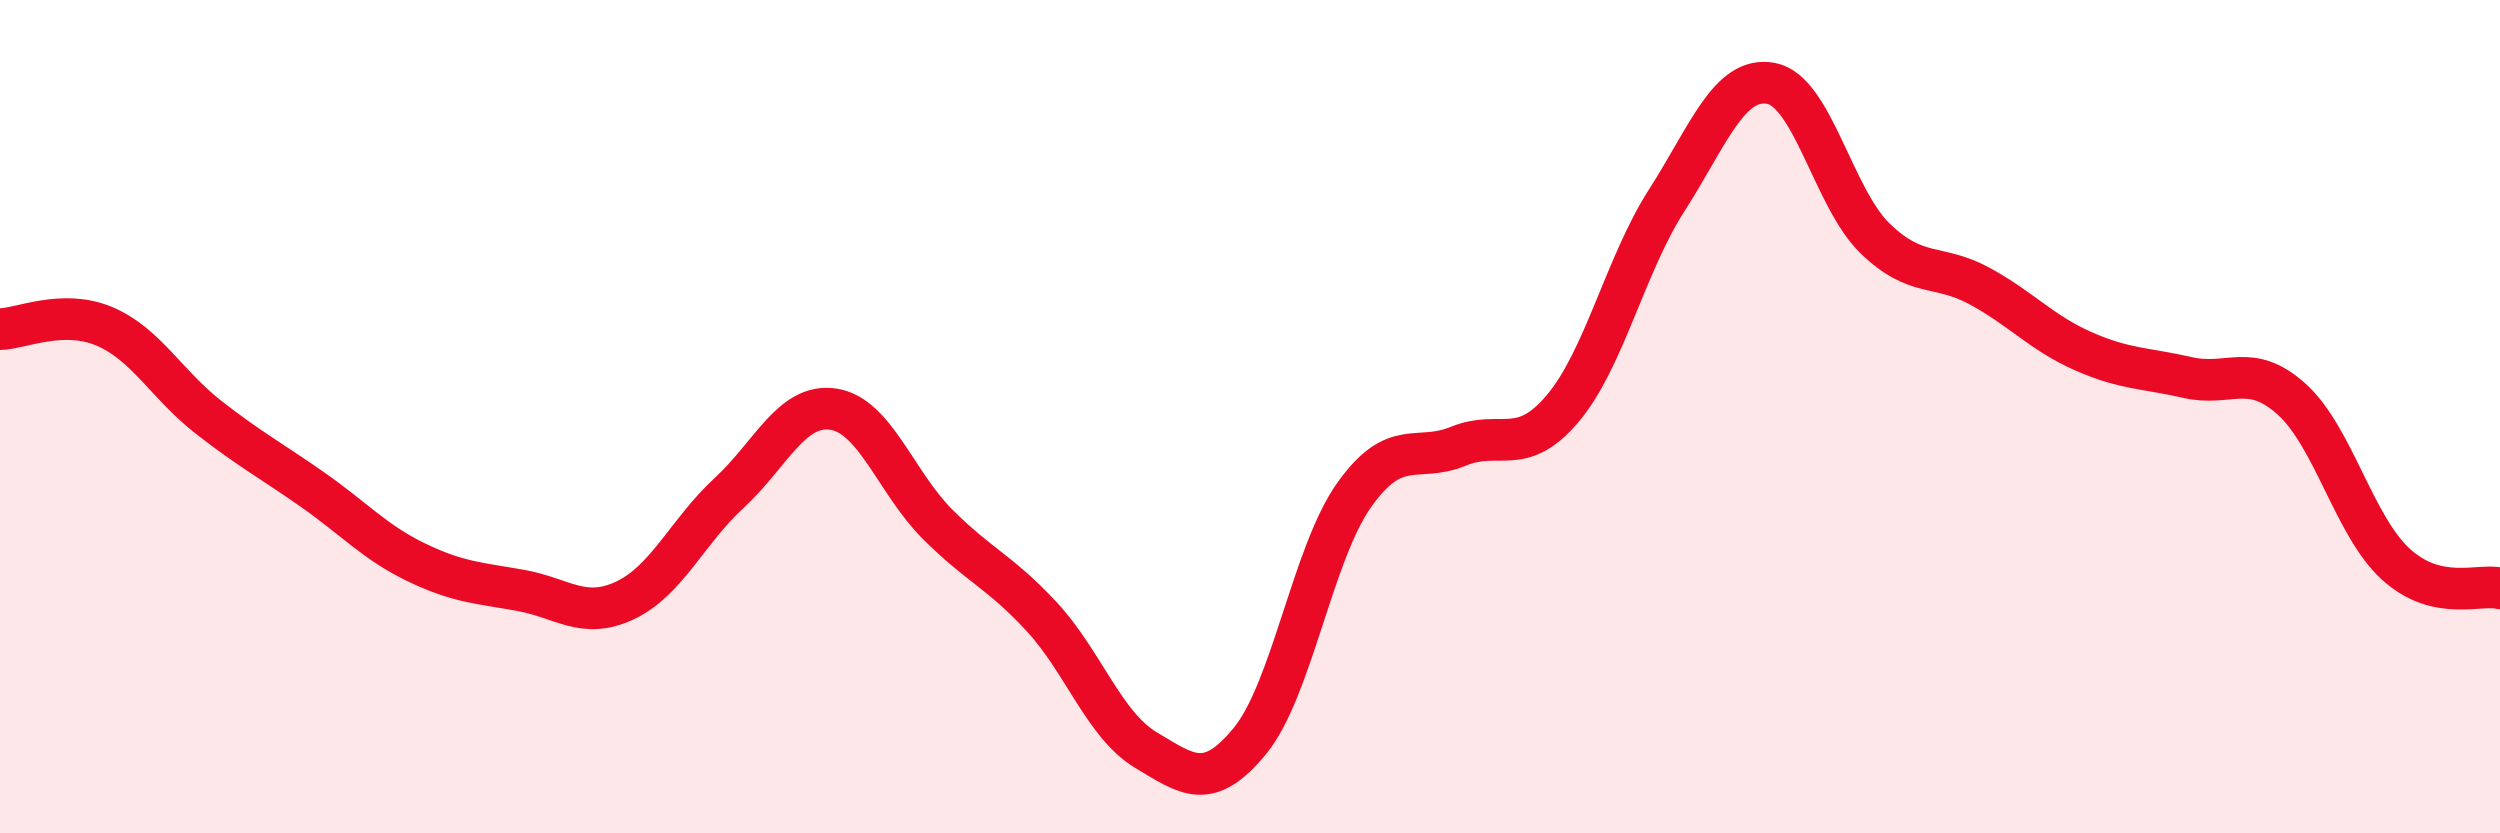
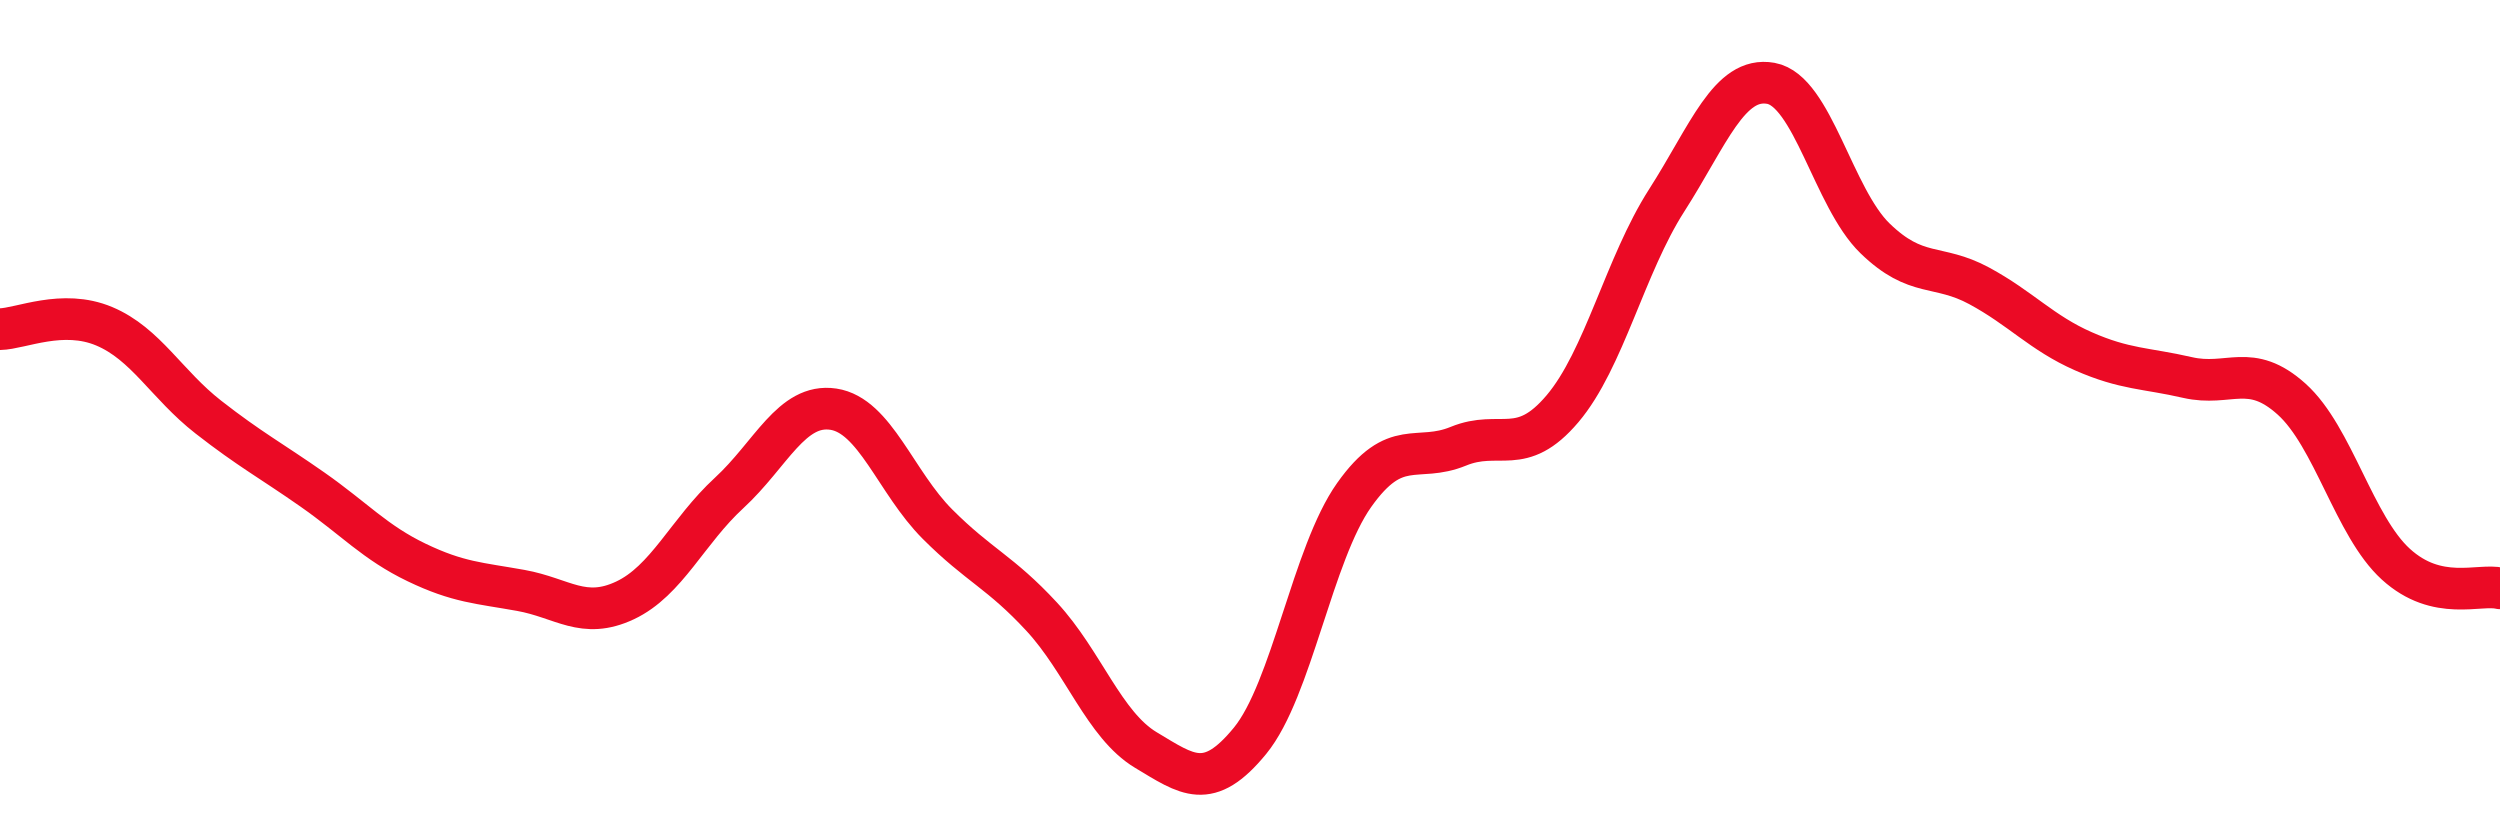
<svg xmlns="http://www.w3.org/2000/svg" width="60" height="20" viewBox="0 0 60 20">
-   <path d="M 0,7.9 C 0.5,7.89 1.5,7.41 2.5,7.83 C 3.5,8.25 4,9.23 5,10.01 C 6,10.79 6.5,11.05 7.5,11.75 C 8.5,12.45 9,13.02 10,13.5 C 11,13.98 11.5,13.99 12.5,14.17 C 13.5,14.35 14,14.88 15,14.41 C 16,13.94 16.5,12.75 17.5,11.83 C 18.5,10.91 19,9.67 20,9.82 C 21,9.97 21.5,11.58 22.5,12.58 C 23.5,13.58 24,13.72 25,14.8 C 26,15.88 26.5,17.4 27.5,18 C 28.5,18.6 29,19 30,17.78 C 31,16.56 31.5,13.29 32.5,11.88 C 33.5,10.47 34,11.12 35,10.71 C 36,10.3 36.5,10.99 37.5,9.81 C 38.5,8.63 39,6.37 40,4.81 C 41,3.25 41.5,1.82 42.5,2 C 43.5,2.18 44,4.75 45,5.72 C 46,6.69 46.5,6.32 47.5,6.86 C 48.5,7.4 49,7.99 50,8.43 C 51,8.87 51.5,8.83 52.5,9.06 C 53.5,9.29 54,8.68 55,9.58 C 56,10.48 56.5,12.63 57.5,13.54 C 58.5,14.45 59.5,14 60,14.12L60 20L0 20Z" fill="#EB0A25" opacity="0.1" stroke-linecap="round" stroke-linejoin="round" />
  <path d="M 0,7.9 C 0.5,7.89 1.5,7.41 2.5,7.83 C 3.5,8.25 4,9.23 5,10.01 C 6,10.79 6.5,11.05 7.5,11.75 C 8.5,12.45 9,13.02 10,13.5 C 11,13.98 11.5,13.99 12.5,14.17 C 13.5,14.35 14,14.88 15,14.41 C 16,13.94 16.5,12.75 17.5,11.83 C 18.5,10.91 19,9.67 20,9.82 C 21,9.97 21.5,11.58 22.5,12.58 C 23.5,13.58 24,13.72 25,14.8 C 26,15.88 26.5,17.4 27.5,18 C 28.5,18.6 29,19 30,17.78 C 31,16.56 31.5,13.29 32.5,11.88 C 33.5,10.47 34,11.12 35,10.71 C 36,10.3 36.5,10.99 37.5,9.81 C 38.5,8.63 39,6.37 40,4.81 C 41,3.25 41.5,1.82 42.5,2 C 43.5,2.18 44,4.75 45,5.72 C 46,6.69 46.5,6.32 47.5,6.86 C 48.5,7.4 49,7.99 50,8.43 C 51,8.87 51.5,8.83 52.5,9.06 C 53.5,9.29 54,8.68 55,9.58 C 56,10.48 56.5,12.63 57.5,13.54 C 58.5,14.45 59.5,14 60,14.12" stroke="#EB0A25" stroke-width="1" fill="none" stroke-linecap="round" stroke-linejoin="round" />
</svg>